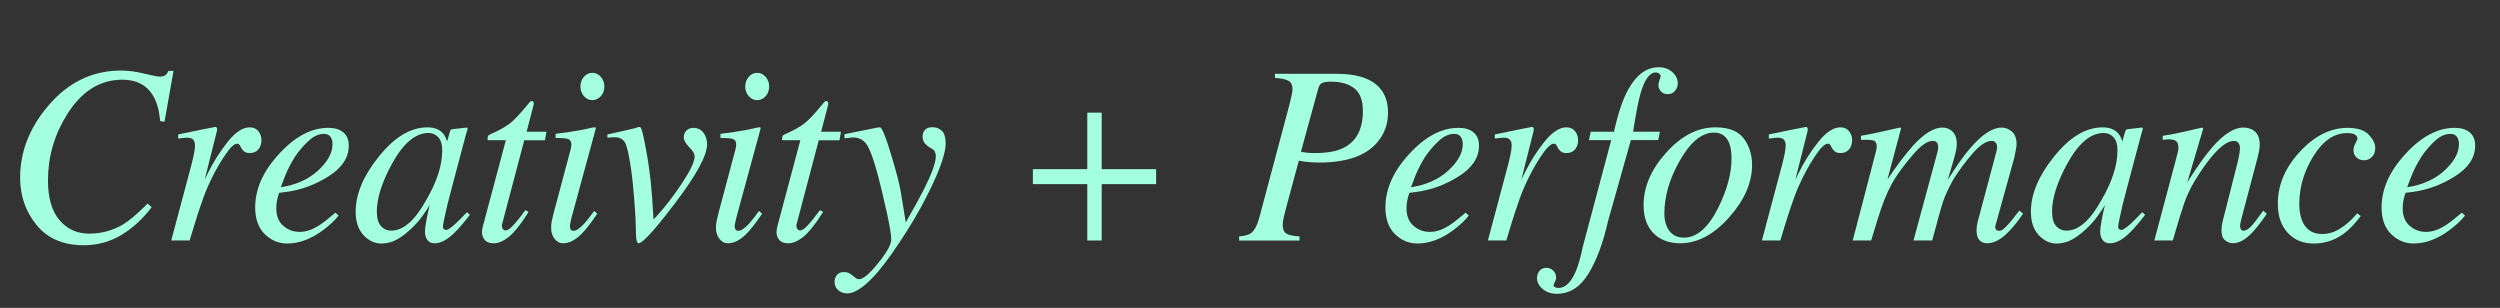
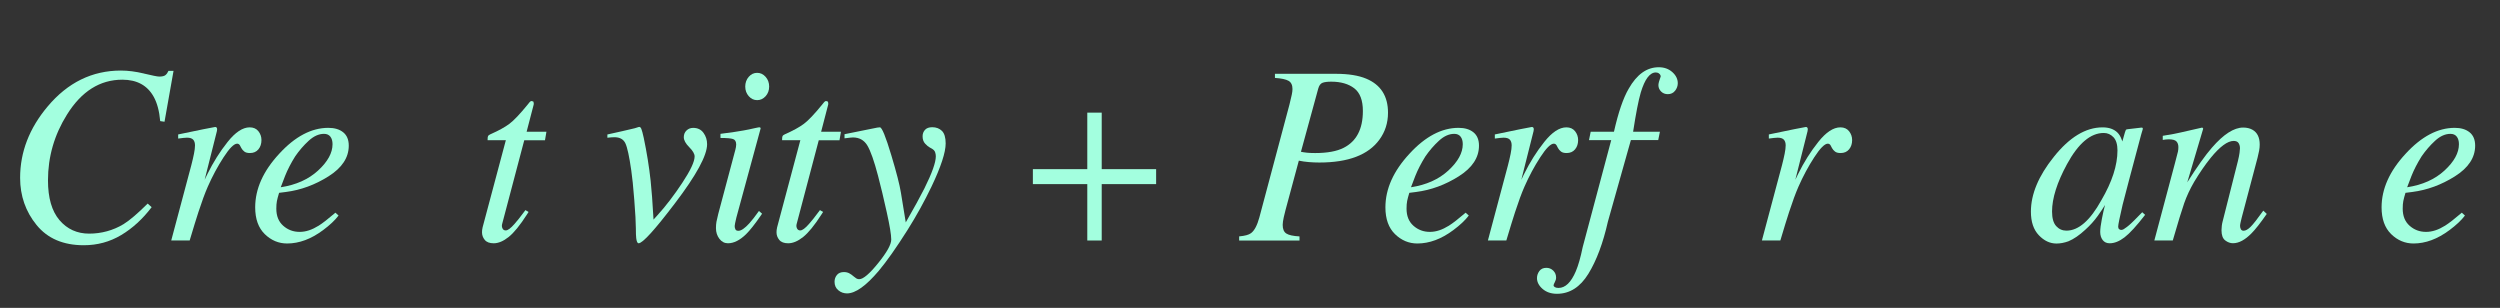
<svg xmlns="http://www.w3.org/2000/svg" id="a" width="1663.37" height="204.85" viewBox="0 0 1663.37 204.85">
  <rect x="0" y="0" width="1663.37" height="204.85" fill="#333333" stroke="none" />
  <path d="M95.87,48.96c5.54,1.33,8.9,1.99,10.07,1.99,1.97,0,3.36-.33,4.16-1,.8-.66,1.46-1.6,2-2.82h3.36l-6,33.87-2.88-.42c-.59-6.7-2.03-12.09-4.32-16.19-4.21-7.58-11.16-11.37-20.86-11.37-14.92,0-27.2,7.75-36.85,23.24-8.42,13.45-12.63,28.03-12.63,43.75,0,11.68,2.56,20.5,7.67,26.48,5.12,5.98,11.7,8.96,19.74,8.96s15.93-2.1,22.86-6.31c4.1-2.54,9.46-7.11,16.07-13.7l2.64,2.41c-5.97,7.86-12.72,14.04-20.26,18.55-7.54,4.51-15.84,6.77-24.9,6.77-13.64,0-24.11-4.48-31.41-13.45-7.3-8.96-10.95-19.42-10.95-31.38,0-17.15,6.1-32.98,18.3-47.48,13.37-15.94,29.63-23.91,48.76-23.91,4.74,0,9.88.66,15.43,1.99Z" fill="#a3ffdf" stroke-width="0" />
  <path d="M144.18,84.94c.19.3.28.65.28,1.04-.05.56-.1.99-.15,1.27l-8.15,32.37,1.85-3.84c3.83-7.8,8.32-14.93,13.46-21.38s10.03-9.67,14.66-9.67c2.5,0,4.43.86,5.79,2.57,1.36,1.72,2.04,3.68,2.04,5.89,0,2.49-.68,4.55-2.04,6.18-1.36,1.63-3.23,2.45-5.62,2.45-1.65,0-2.9-.33-3.75-1s-1.52-1.44-1.99-2.32l-.96-1.83c-.21-.33-.46-.59-.76-.79-.29-.19-.65-.29-1.08-.29-2.08,0-5.08,3.02-9,9.05-3.92,6.03-7.43,12.56-10.52,19.59-1.87,4.26-3.95,9.91-6.24,16.93-1.45,4.43-3.38,10.71-5.8,18.84h-12.27l13.33-49.97c.75-2.88,1.34-5.45,1.8-7.72.45-2.27.68-4.12.68-5.56,0-1.66-.4-2.93-1.2-3.82-.8-.88-2.19-1.33-4.16-1.33-.64,0-1.44.06-2.4.17-.96.11-2.11.25-3.44.42v-2.74l3.2-.66c4.16-.88,8.7-1.83,13.63-2.82s7.53-1.49,7.8-1.49c.48,0,.81.15,1,.46Z" fill="#a3ffdf" stroke-width="0" />
  <path d="M185.77,102.31c10.55-11.5,21.45-17.25,32.69-17.25,4.16,0,7.46.99,9.91,2.98,2.45,1.99,3.68,4.94,3.68,8.86,0,7.95-4.49,14.76-13.47,20.42-8.98,5.66-18.42,9.13-28.33,10.4l-4.56.58c-.69,2.27-1.17,4.08-1.44,5.44-.27,1.36-.4,3.06-.4,5.1,0,4.87,1.53,8.66,4.6,11.37,3.06,2.71,6.7,4.07,10.91,4.07s8.23-1.38,12.71-4.15c2.56-1.6,6.26-4.48,11.11-8.63l2.08,1.91c-2.4,3.15-5.83,6.39-10.31,9.71-7.94,5.92-15.91,8.88-23.9,8.88-5.65,0-10.6-2.07-14.87-6.22-4.26-4.15-6.39-10.09-6.39-17.83,0-12.27,5.33-24.16,15.99-35.65ZM211.66,113.44c6.39-5.88,9.59-11.72,9.59-17.51,0-2.1-.48-3.77-1.44-5.01s-2.37-1.86-4.24-1.86c-3.46,0-6.86,1.53-10.19,4.6-3.33,3.06-6.33,6.53-8.99,10.39-2.83,4.53-5.06,8.86-6.71,13-.91,2.21-1.87,4.72-2.88,7.54,10.18-1.55,18.46-5.26,24.86-11.14Z" fill="#a3ffdf" stroke-width="0" />
-   <path d="M294.17,88.14c1.24,1.22,2.21,2.83,2.91,4.82l.4,1.16,1.79-6.26c.22-.71.41-1.19.57-1.44s.54-.4,1.14-.45l9.21-1.07c.49,0,.77.1.85.29.08.19.07.54-.04,1.04-.23.72-.4,1.29-.52,1.7-.11.42-.29,1.01-.52,1.78l-7.91,29.71c-1.72,6.47-3.18,12.06-4.38,16.76-1.97,8.49-2.96,13.34-2.96,14.56,0,.77.2,1.34.6,1.7.4.36.89.54,1.48.54.48,0,1.01-.17,1.6-.5.59-.33,1.3-.83,2.14-1.49l1.43-1.16c.45-.39.95-.84,1.52-1.37.56-.53,1.23-1.18,2.02-1.95l5.22-5.31,1.92,1.74c-5.69,7.36-10.26,12.35-13.71,14.98-3.45,2.63-6.73,3.94-9.85,3.94-2.03,0-3.59-.72-4.68-2.15-1.09-1.43-1.64-3.23-1.64-5.38,0-1.99.36-4.84,1.08-8.57.72-3.73,1.42-6.86,2.12-9.4-.96,1.66-2.57,4.09-4.83,7.27-2.26,3.19-5.04,6.27-8.34,9.26-3.88,3.6-7.61,6.15-11.17,7.64-2.77,1-5.43,1.5-7.98,1.5-4.31,0-8.22-1.84-11.73-5.53-3.51-3.68-5.27-8.9-5.27-15.67,0-11.63,5.06-23.76,15.19-36.4,10.45-13.13,21.28-19.69,32.48-19.69,4.25,0,7.54,1.14,9.86,3.41ZM291.58,91.3c-1.78-1.88-3.93-2.83-6.46-2.83-8.78,0-16.93,6.93-24.47,20.78-6.62,12.19-9.93,22.69-9.93,31.5,0,4.43.92,7.66,2.75,9.68,1.83,2.02,4.11,3.03,6.82,3.03,8.03,0,15.76-6.73,23.21-20.2,7.17-12.25,10.75-23.3,10.75-33.16,0-3.99-.89-6.92-2.67-8.81Z" fill="#a3ffdf" stroke-width="0" />
  <path d="M320.79,153.01c.05-.58.16-1.18.32-1.78l15.45-57.93h-12.15c0-1.49.11-2.44.32-2.82.21-.39.75-.78,1.61-1.17,5.41-2.39,9.61-4.69,12.58-6.92,2.97-2.22,7.04-6.5,12.18-12.83l1.28-1.58c.16-.22.36-.4.6-.54.24-.14.49-.21.76-.21.53.11.91.22,1.12.33.16.39.25.73.28,1.04.03.3.01.62-.04.95l-4.71,18.1h13.18l-.96,5.66h-13.79l-14.73,55.78c-.27,1-.19,1.95.24,2.86.43.91,1.15,1.37,2.16,1.37,1.39,0,3.33-1.44,5.84-4.32,1.44-1.55,3.87-4.62,7.28-9.21l2.08,1.25-1.12,1.74c-4.59,7.14-8.63,12.11-12.13,14.9-3.5,2.79-6.82,4.19-9.97,4.19-2.72,0-4.7-.75-5.92-2.24-1.23-1.49-1.84-3.18-1.84-5.06,0-.44.03-.95.08-1.53Z" fill="#a3ffdf" stroke-width="0" />
-   <path d="M396.06,84.78c.29.19.41.43.36.71l-16.14,59.27c-.75,3.15-1.12,5.04-1.12,5.64,0,.83.16,1.55.48,2.16.27.66.93,1,2,1,1.81,0,4.21-1.63,7.2-4.9,1.76-1.94,3.92-4.7,6.47-8.3l2.08,1.83-.8,1.16c-4,5.81-7.3,9.99-9.91,12.53-4.1,3.98-8.1,5.98-11.99,5.98-2.29,0-4.2-1-5.71-2.99s-2.28-4.34-2.28-7.06c0-1.6.11-3,.32-4.19.21-1.19.61-2.95,1.2-5.27l11.38-42.67c.16-.66.29-1.27.4-1.83.11-.55.16-1.11.16-1.66,0-1.99-.71-3.22-2.12-3.69-1.41-.47-4.19-.71-8.34-.71v-2.74c4.39-.55,7.55-.98,9.48-1.29,1.93-.3,3.87-.62,5.83-.95,2.54-.44,4.94-.94,7.22-1.49,2.27-.55,3.56-.73,3.85-.54ZM388.51,63.98c-1.55-1.77-2.32-3.9-2.32-6.39s.77-4.7,2.32-6.47c1.54-1.77,3.41-2.66,5.6-2.66s4.06.89,5.63,2.66c1.57,1.77,2.36,3.93,2.36,6.47s-.79,4.69-2.36,6.43c-1.57,1.74-3.45,2.61-5.63,2.61s-4.05-.88-5.6-2.66Z" fill="#a3ffdf" stroke-width="0" />
  <path d="M468.07,88.39c1.6,2.21,2.4,4.73,2.4,7.55,0,7.47-7.11,20.56-21.34,39.26-13.48,17.76-21.56,26.65-24.22,26.65-.8,0-1.33-1.13-1.6-3.4-.16-1.27-.24-3.43-.24-6.47,0-3.71-.35-9.99-1.04-18.84-.69-8.85-1.36-15.41-2-19.67-1.33-9.35-2.64-15.38-3.92-18.1-1.28-2.71-3.7-4.07-7.27-4.07-.59,0-1.27.03-2.04.08-.77.06-1.67.14-2.68.25v-2.16c1.6-.33,4.95-1.08,10.06-2.24,5.11-1.16,7.83-1.8,8.15-1.91l2.64-.83c.74-.22,1.33.21,1.76,1.29s.96,3.09,1.6,6.02c2.02,9.63,3.55,19.12,4.57,28.47.64,5.81,1.28,14.42,1.92,25.82l2.64-2.91c5.49-6.03,10.98-13.2,16.47-21.5,5.49-8.3,8.23-14.17,8.23-17.6,0-1.71-1.2-3.78-3.6-6.18-2.4-2.41-3.6-4.61-3.6-6.6,0-1.83.6-3.32,1.8-4.48,1.2-1.16,2.68-1.74,4.44-1.74,2.98,0,5.28,1.11,6.87,3.32Z" fill="#a3ffdf" stroke-width="0" />
  <path d="M505.72,84.78c.29.19.41.43.36.71l-16.14,59.27c-.75,3.15-1.12,5.04-1.12,5.64,0,.83.16,1.55.48,2.16.27.66.93,1,2,1,1.81,0,4.21-1.63,7.2-4.9,1.76-1.94,3.92-4.7,6.47-8.3l2.08,1.83-.8,1.16c-4,5.81-7.3,9.99-9.91,12.53-4.1,3.98-8.1,5.98-11.99,5.98-2.29,0-4.2-1-5.71-2.99s-2.28-4.34-2.28-7.06c0-1.6.11-3,.32-4.19.21-1.19.61-2.95,1.2-5.27l11.38-42.67c.16-.66.29-1.27.4-1.83.11-.55.16-1.11.16-1.66,0-1.99-.71-3.22-2.12-3.69-1.41-.47-4.19-.71-8.34-.71v-2.74c4.39-.55,7.55-.98,9.48-1.29,1.93-.3,3.87-.62,5.83-.95,2.54-.44,4.94-.94,7.22-1.49,2.27-.55,3.56-.73,3.85-.54ZM498.17,63.98c-1.55-1.77-2.32-3.9-2.32-6.39s.77-4.7,2.32-6.47c1.54-1.77,3.41-2.66,5.6-2.66s4.06.89,5.63,2.66c1.57,1.77,2.36,3.93,2.36,6.47s-.79,4.69-2.36,6.43c-1.57,1.74-3.45,2.61-5.63,2.61s-4.05-.88-5.6-2.66Z" fill="#a3ffdf" stroke-width="0" />
  <path d="M516.74,153.01c.05-.58.16-1.18.32-1.78l15.45-57.93h-12.15c0-1.49.11-2.44.32-2.82.21-.39.75-.78,1.61-1.17,5.41-2.39,9.61-4.69,12.58-6.92,2.97-2.22,7.04-6.5,12.18-12.83l1.28-1.58c.16-.22.36-.4.6-.54.24-.14.49-.21.76-.21.53.11.91.22,1.12.33.16.39.25.73.28,1.04.03.3.01.62-.04.95l-4.71,18.1h13.18l-.96,5.66h-13.79l-14.73,55.78c-.27,1-.19,1.95.24,2.86.43.91,1.15,1.37,2.16,1.37,1.39,0,3.33-1.44,5.84-4.32,1.44-1.55,3.87-4.62,7.28-9.21l2.08,1.25-1.12,1.74c-4.59,7.14-8.63,12.11-12.13,14.9-3.5,2.79-6.82,4.19-9.97,4.19-2.72,0-4.7-.75-5.92-2.24-1.23-1.49-1.84-3.18-1.84-5.06,0-.44.03-.95.08-1.53Z" fill="#a3ffdf" stroke-width="0" />
  <path d="M556.85,182.93c1.07-1.27,2.61-1.91,4.64-1.91,1.33,0,2.5.26,3.52.79,1.01.53,2.08,1.29,3.2,2.28l1.12.83c.32.28.68.48,1.08.62.4.14.84.21,1.32.21,2.61,0,6.81-3.58,12.59-10.73,5.78-7.15,8.67-12.36,8.67-15.62s-1-9.17-3-18.23c-2-9.06-3.93-17.12-5.79-24.2-2.61-9.94-5-16.68-7.15-20.22s-5.34-5.3-9.55-5.3c-.32,0-.87.04-1.64.12-.77.08-2.09.24-3.96.46v-2.74l21.82-4.4,1.68-.17c1.33-.17,3.89,6.06,7.67,18.68,3.41,11.35,5.53,19.6,6.35,24.76l3.23,19.81c5.6-9.75,9.71-17.23,12.32-22.44,5.12-10.25,7.68-17.43,7.68-21.53,0-.94-.16-1.87-.48-2.78-.32-.91-1.07-1.7-2.24-2.37l-1.36-.75c-.85-.44-1.85-1.27-3-2.49-1.15-1.22-1.72-2.85-1.72-4.9,0-1.72.53-3.16,1.6-4.32,1.07-1.16,2.66-1.75,4.8-1.75,2.66,0,4.82.82,6.47,2.45,1.65,1.63,2.48,4.42,2.48,8.35,0,5.92-3.12,15.45-9.35,28.57-4.8,10-10.15,19.69-16.07,29.08-7.41,11.72-13.78,20.75-19.1,27.11-8.47,10-15.51,15.01-21.1,15.01-2.19,0-4.12-.69-5.79-2.08-1.68-1.38-2.52-3.27-2.52-5.64,0-1.77.53-3.29,1.6-4.57Z" fill="#a3ffdf" stroke-width="0" />
  <path d="M687.22,122.5v-9.96h36.21v-37.6h9.59v37.6h36.21v9.96h-36.21v37.52h-9.59v-37.52h-36.21Z" fill="#a3ffdf" stroke-width="0" />
  <path d="M824.46,157.28c3.84-.33,6.47-1.05,7.91-2.16,2.24-1.66,4.08-5.12,5.52-10.38l20.06-75.21,1.52-6.47c.16-.77.28-1.48.36-2.12.08-.64.12-1.2.12-1.7,0-2.66-.88-4.48-2.64-5.48-1.76-1-4.77-1.63-9.03-1.91v-2.74h40.53c8.37,0,15.11,1.08,20.23,3.24,9.65,4.04,14.47,11.59,14.47,22.66,0,6.75-1.92,12.73-5.74,17.93-7.39,10.13-20.71,15.19-39.95,15.19-2.34,0-4.66-.1-6.98-.29-2.31-.19-4.53-.51-6.66-.95l-8.82,32.72c-.54,1.99-.94,3.61-1.2,4.89-.48,2.21-.72,3.93-.72,5.15,0,2.77.81,4.68,2.44,5.73,1.62,1.05,4.54,1.69,8.75,1.91v2.74h-40.16v-2.74ZM869.31,101.58c1.46.17,3.37.25,5.71.25,8.09,0,14.42-1.16,19-3.49,8.52-4.32,12.77-12.48,12.77-24.49,0-7.14-1.92-12.17-5.75-15.11-3.83-2.93-8.94-4.4-15.32-4.4-2.55,0-4.48.25-5.79.75-1.3.5-2.25,1.77-2.83,3.82l-11.52,42.08c1.01.22,2.25.42,3.71.58Z" fill="#a3ffdf" stroke-width="0" />
  <path d="M937.76,102.31c10.55-11.5,21.45-17.25,32.69-17.25,4.16,0,7.46.99,9.91,2.98,2.45,1.99,3.68,4.94,3.68,8.86,0,7.95-4.49,14.76-13.47,20.42-8.98,5.66-18.42,9.13-28.33,10.4l-4.56.58c-.69,2.27-1.17,4.08-1.44,5.44-.27,1.36-.4,3.06-.4,5.1,0,4.87,1.53,8.66,4.6,11.37,3.06,2.71,6.7,4.07,10.91,4.07s8.23-1.38,12.71-4.15c2.56-1.6,6.26-4.48,11.11-8.63l2.08,1.91c-2.4,3.15-5.83,6.39-10.31,9.71-7.94,5.92-15.91,8.88-23.9,8.88-5.65,0-10.6-2.07-14.87-6.22-4.26-4.15-6.39-10.09-6.39-17.83,0-12.27,5.33-24.16,15.99-35.65ZM963.66,113.44c6.39-5.88,9.59-11.72,9.59-17.51,0-2.1-.48-3.77-1.44-5.01s-2.37-1.86-4.24-1.86c-3.46,0-6.86,1.53-10.19,4.6-3.33,3.06-6.33,6.53-8.99,10.39-2.83,4.53-5.06,8.86-6.71,13-.91,2.21-1.87,4.72-2.88,7.54,10.18-1.55,18.46-5.26,24.86-11.14Z" fill="#a3ffdf" stroke-width="0" />
  <path d="M1020.22,84.94c.19.3.28.65.28,1.04-.05.56-.1.99-.15,1.27l-8.15,32.37,1.85-3.84c3.83-7.8,8.32-14.93,13.46-21.38s10.03-9.67,14.66-9.67c2.5,0,4.43.86,5.79,2.57,1.36,1.72,2.04,3.68,2.04,5.89,0,2.49-.68,4.55-2.04,6.18-1.36,1.63-3.23,2.45-5.62,2.45-1.65,0-2.9-.33-3.75-1s-1.52-1.44-1.99-2.32l-.96-1.83c-.21-.33-.46-.59-.76-.79-.29-.19-.65-.29-1.08-.29-2.08,0-5.08,3.02-9,9.05-3.92,6.03-7.43,12.56-10.52,19.59-1.87,4.26-3.95,9.91-6.24,16.93-1.45,4.43-3.38,10.71-5.8,18.84h-12.27l13.33-49.97c.75-2.88,1.34-5.45,1.8-7.72.45-2.27.68-4.12.68-5.56,0-1.66-.4-2.93-1.2-3.82-.8-.88-2.19-1.33-4.16-1.33-.64,0-1.44.06-2.4.17-.96.11-2.11.25-3.44.42v-2.74l3.2-.66c4.16-.88,8.7-1.83,13.63-2.82s7.53-1.49,7.8-1.49c.48,0,.81.15,1,.46Z" fill="#a3ffdf" stroke-width="0" />
  <path d="M1114.54,60.33c-1.17,1.55-2.8,2.32-4.88,2.32-1.81,0-3.3-.6-4.48-1.79-1.17-1.2-1.76-2.6-1.76-4.22,0-1.11.51-3.03,1.52-5.76,0-.72-.35-1.36-1.04-1.92-.61-.5-1.34-.75-2.19-.75-4,0-7.35,4.46-10.04,13.39-1.51,5.16-3.2,13.84-5.08,26.04h17.83l-1.12,5.56h-18.19l-15.29,54.23c-3.23,14.34-7.57,25.93-13.01,34.77-5.45,8.84-12.41,13.27-20.89,13.27-3.89,0-7.07-1.08-9.56-3.24-2.49-2.16-3.73-4.57-3.73-7.22,0-1.66.52-3.21,1.56-4.65,1.04-1.44,2.6-2.16,4.68-2.16,1.81,0,3.34.62,4.6,1.87s1.88,2.78,1.88,4.61c0,1-.28,2.01-.84,3.03-.56,1.02-.84,1.73-.84,2.12,0,.5.31.91.92,1.25.61.33,1.4.5,2.36.5,4.54,0,8.38-3.71,11.53-11.12,1.65-3.87,3.17-9.21,4.56-16.02l18.99-71.22h-14.79l1.12-5.56h15.48c2.91-12.89,6.18-22.44,9.81-28.64,5.4-9.52,12.06-14.28,19.98-14.28,3.63,0,6.65,1.08,9.06,3.24s3.62,4.62,3.62,7.39c0,1.77-.59,3.43-1.76,4.98Z" fill="#a3ffdf" stroke-width="0" />
-   <path d="M1160.22,92.16c3.68,4.95,5.52,10.81,5.52,17.56,0,11.73-4.98,23.24-14.95,34.53-10.29,11.73-21.26,17.6-32.93,17.6-7.35,0-13.24-2.21-17.67-6.64-4.42-4.43-6.63-10.65-6.63-18.68,0-12.12,4.96-23.71,14.87-34.78,10.12-11.34,21.07-17.02,32.85-17.02,8.95,0,15.27,2.48,18.94,7.43ZM1110.7,153.59c2.21,3.02,5.45,4.52,9.71,4.52,8.69,0,16.39-6.81,23.1-20.42,5.7-11.68,8.55-22.41,8.55-32.21,0-4.15-.48-7.5-1.44-10.04-1.87-4.81-5.28-7.22-10.23-7.22-8.15,0-15.8,6.34-22.94,19.01-6.71,11.84-10.07,23.49-10.07,34.95,0,4.59,1.11,8.4,3.32,11.41Z" fill="#a3ffdf" stroke-width="0" />
  <path d="M1202.53,84.94c.19.3.28.65.28,1.04-.05.56-.1.99-.15,1.27l-8.15,32.37,1.85-3.84c3.83-7.8,8.32-14.93,13.46-21.38s10.03-9.67,14.66-9.67c2.5,0,4.43.86,5.79,2.57,1.36,1.72,2.04,3.68,2.04,5.89,0,2.49-.68,4.55-2.04,6.18-1.36,1.63-3.23,2.45-5.62,2.45-1.65,0-2.9-.33-3.75-1s-1.52-1.44-1.99-2.32l-.96-1.83c-.21-.33-.46-.59-.76-.79-.29-.19-.65-.29-1.08-.29-2.08,0-5.08,3.02-9,9.05-3.92,6.03-7.43,12.56-10.52,19.59-1.87,4.26-3.95,9.91-6.24,16.93-1.45,4.43-3.38,10.71-5.8,18.84h-12.27l13.33-49.97c.75-2.88,1.34-5.45,1.8-7.72.45-2.27.68-4.12.68-5.56,0-1.66-.4-2.93-1.2-3.82-.8-.88-2.19-1.33-4.16-1.33-.64,0-1.44.06-2.4.17-.96.11-2.11.25-3.44.42v-2.74l3.2-.66c4.16-.88,8.7-1.83,13.63-2.82s7.53-1.49,7.8-1.49c.48,0,.81.15,1,.46Z" fill="#a3ffdf" stroke-width="0" />
-   <path d="M1298.09,86.72c2.57,1.82,3.86,4.83,3.86,9.02,0,1.88-.44,4.48-1.32,7.82-.88,3.34-2.47,8.72-4.76,16.15,5.93-9.39,11.04-16.55,15.32-21.47,7.75-8.9,14.59-13.35,20.53-13.35,2.51,0,4.81.88,6.89,2.65,2.08,1.77,3.12,4.61,3.12,8.52,0,1.21-.51,4.16-1.52,8.85l-12.58,45.3c-.21.72-.13,1.45.24,2.2.37.75,1.07,1.13,2.08,1.13.96,0,1.8-.25,2.52-.75.72-.5,1.64-1.33,2.76-2.5,1.07-1.11,1.93-2.08,2.6-2.91.67-.83,2.57-3.24,5.72-7.23l2.48,1.99-.8,1.16c-3.84,5.65-7.7,10.15-11.59,13.5-3.89,3.35-7.73,5.03-11.52,5.03-1.71,0-3.15-.44-4.32-1.33-1.81-1.44-2.72-3.85-2.72-7.23,0-.83.07-1.71.2-2.66.13-.94.33-1.99.6-3.16l12.41-46.55c.16-.66.28-1.22.36-1.66s.12-.89.12-1.33c0-1.33-.34-2.35-1.02-3.08-.68-.72-1.53-1.08-2.57-1.08-3.65,0-7.89,2.8-12.74,8.39-4.84,5.6-9.06,11.28-12.65,17.04-3.27,5.87-5.57,10.79-6.9,14.75-1.33,3.96-3.77,12.65-7.31,26.06h-12.43l16.01-59.09c.11-.5.2-.98.28-1.45.08-.47.12-.96.12-1.46,0-1.33-.28-2.37-.85-3.12-.57-.75-1.51-1.12-2.82-1.12-3.43,0-7.67,2.91-12.71,8.73-5.04,5.82-9.17,11.25-12.39,16.29-3.16,4.93-6.19,11.5-9.08,19.7-1.69,4.99-3.94,12.16-6.73,21.52h-12.27l15.41-59.02c.16-.61.29-1.2.4-1.76.11-.56.16-1.15.16-1.76,0-2.18-.72-3.49-2.16-3.94-1.44-.45-4.21-.59-8.31-.42v-2.74c5.36-.88,14.03-2.71,26.02-5.48l.64.58-9.07,33.99c6.01-9,11.69-16.51,17.05-22.55,7.36-8.01,13.85-12.01,19.48-12.01,2.17,0,4.08.61,5.76,1.82Z" fill="#a3ffdf" stroke-width="0" />
  <path d="M1408.78,88.14c1.24,1.22,2.21,2.83,2.91,4.82l.4,1.16,1.79-6.26c.22-.71.41-1.19.57-1.44s.54-.4,1.14-.45l9.21-1.07c.49,0,.77.1.85.29.08.19.07.54-.04,1.04-.23.72-.4,1.29-.52,1.7-.11.42-.29,1.01-.52,1.78l-7.91,29.71c-1.72,6.47-3.18,12.06-4.38,16.76-1.97,8.49-2.96,13.34-2.96,14.56,0,.77.2,1.34.6,1.7.4.36.89.54,1.48.54.48,0,1.01-.17,1.6-.5.59-.33,1.3-.83,2.14-1.49l1.43-1.16c.45-.39.95-.84,1.52-1.37.56-.53,1.23-1.18,2.02-1.95l5.22-5.31,1.92,1.74c-5.69,7.36-10.26,12.35-13.71,14.98-3.45,2.63-6.73,3.94-9.85,3.94-2.03,0-3.59-.72-4.68-2.15-1.09-1.43-1.64-3.23-1.64-5.38,0-1.99.36-4.84,1.08-8.57.72-3.73,1.42-6.86,2.12-9.4-.96,1.66-2.57,4.09-4.83,7.27-2.26,3.19-5.04,6.27-8.34,9.26-3.88,3.6-7.61,6.15-11.17,7.64-2.77,1-5.43,1.5-7.98,1.5-4.31,0-8.22-1.84-11.73-5.53-3.51-3.68-5.27-8.9-5.27-15.67,0-11.63,5.06-23.76,15.19-36.4,10.45-13.13,21.28-19.69,32.48-19.69,4.25,0,7.54,1.14,9.86,3.41ZM1406.19,91.3c-1.78-1.88-3.93-2.83-6.46-2.83-8.78,0-16.93,6.93-24.47,20.78-6.62,12.19-9.93,22.69-9.93,31.5,0,4.43.92,7.66,2.75,9.68,1.83,2.02,4.11,3.03,6.82,3.03,8.03,0,15.76-6.73,23.21-20.2,7.17-12.25,10.75-23.3,10.75-33.16,0-3.99-.89-6.92-2.67-8.81Z" fill="#a3ffdf" stroke-width="0" />
  <path d="M1433.38,160.02l13.68-51.3c1.17-4.34,1.85-6.97,2.04-7.89.19-.92.28-1.91.28-2.96,0-1.61-.44-2.88-1.32-3.8-.88-.92-2.6-1.38-5.16-1.38-.64,0-1.27.04-1.88.12-.61.08-1.29.18-2.04.29v-2.74c3.44-.55,5.89-.97,7.34-1.25,1.45-.28,3.03-.61,4.72-1l14.21-3.24c.32.22.53.47.64.75l-10.6,35.69c6.55-10.35,12.02-18.04,16.42-23.08,7.73-8.91,14.65-13.36,20.76-13.36,2.36,0,4.4.47,6.12,1.41,3.27,1.83,4.9,5.12,4.9,9.88,0,1.33-.13,2.71-.4,4.15-.27,1.44-.61,2.99-1.04,4.65l-10.52,39.76c-.21.83-.45,1.84-.72,3.03-.27,1.19-.4,2.03-.4,2.53,0,.83.19,1.58.56,2.24.37.66.97,1,1.79,1,1.33,0,2.86-.84,4.6-2.53,1.74-1.69,4.57-5.3,8.51-10.83l2.32,2.16c-4.29,6.14-7.68,10.46-10.19,12.95-4.29,4.37-8.39,6.56-12.31,6.56-1.78,0-3.49-.62-5.14-1.87s-2.48-3.5-2.48-6.77c0-.94.07-1.94.2-2.99.13-1.05.31-1.96.52-2.74l10.2-40.34c.53-2.21.89-4.03,1.08-5.44.19-1.41.28-2.42.28-3.03,0-1.33-.31-2.48-.92-3.44-.61-.97-1.71-1.45-3.27-1.45-4.05,0-9.15,3.76-15.3,11.28-3.62,4.48-7.29,9.81-11.01,16-2.78,4.81-4.97,9.5-6.57,14.06-1.6,4.56-4.15,12.86-7.63,24.9h-12.27Z" fill="#a3ffdf" stroke-width="0" />
-   <path d="M1576.04,89.61c2.88,3.03,4.32,5.98,4.32,8.85,0,2.59-.75,4.6-2.24,6.04-1.49,1.43-3.25,2.15-5.28,2.15s-3.62-.64-4.96-1.91c-1.33-1.27-2-2.85-2-4.73,0-1.44.44-2.99,1.32-4.65.88-1.66,1.32-2.74,1.32-3.24,0-1-.55-1.84-1.64-2.53-1.09-.69-2.84-1.04-5.24-1.04-8.58,0-16.03,5.07-22.34,15.21-6.31,10.14-9.47,20.78-9.47,31.91,0,6.26,1.28,11.16,3.84,14.71s6.39,5.32,11.51,5.32c4.1,0,8.09-1.23,11.95-3.69,3.86-2.46,7.42-5.6,10.67-9.42l.56-.66,2.32,1.83c-3.73,4.93-7.33,8.72-10.79,11.37-6.13,4.59-12.92,6.89-20.38,6.89s-12.92-2.37-17.34-7.1c-4.42-4.73-6.63-11.19-6.63-19.38,0-12.56,4.93-24.13,14.79-34.7,9.75-10.51,20.3-15.77,31.65-15.77,6.5,0,11.19,1.52,14.07,4.55Z" fill="#a3ffdf" stroke-width="0" />
  <path d="M1600.56,102.31c10.55-11.5,21.45-17.25,32.69-17.25,4.16,0,7.46.99,9.91,2.98,2.45,1.99,3.68,4.94,3.68,8.86,0,7.95-4.49,14.76-13.47,20.42-8.98,5.66-18.42,9.13-28.33,10.4l-4.56.58c-.69,2.27-1.17,4.08-1.44,5.44-.27,1.36-.4,3.06-.4,5.1,0,4.87,1.53,8.66,4.6,11.37,3.06,2.71,6.7,4.07,10.91,4.07s8.23-1.38,12.71-4.15c2.56-1.6,6.26-4.48,11.11-8.63l2.08,1.91c-2.4,3.15-5.83,6.39-10.31,9.71-7.94,5.92-15.91,8.88-23.9,8.88-5.65,0-10.6-2.07-14.87-6.22-4.26-4.15-6.39-10.09-6.39-17.83,0-12.27,5.33-24.16,15.99-35.65ZM1626.46,113.44c6.39-5.88,9.59-11.72,9.59-17.51,0-2.1-.48-3.77-1.44-5.01s-2.37-1.86-4.24-1.86c-3.46,0-6.86,1.53-10.19,4.6-3.33,3.06-6.33,6.53-8.99,10.39-2.83,4.53-5.06,8.86-6.71,13-.91,2.21-1.87,4.72-2.88,7.54,10.18-1.55,18.46-5.26,24.86-11.14Z" fill="#a3ffdf" stroke-width="0" />
</svg>